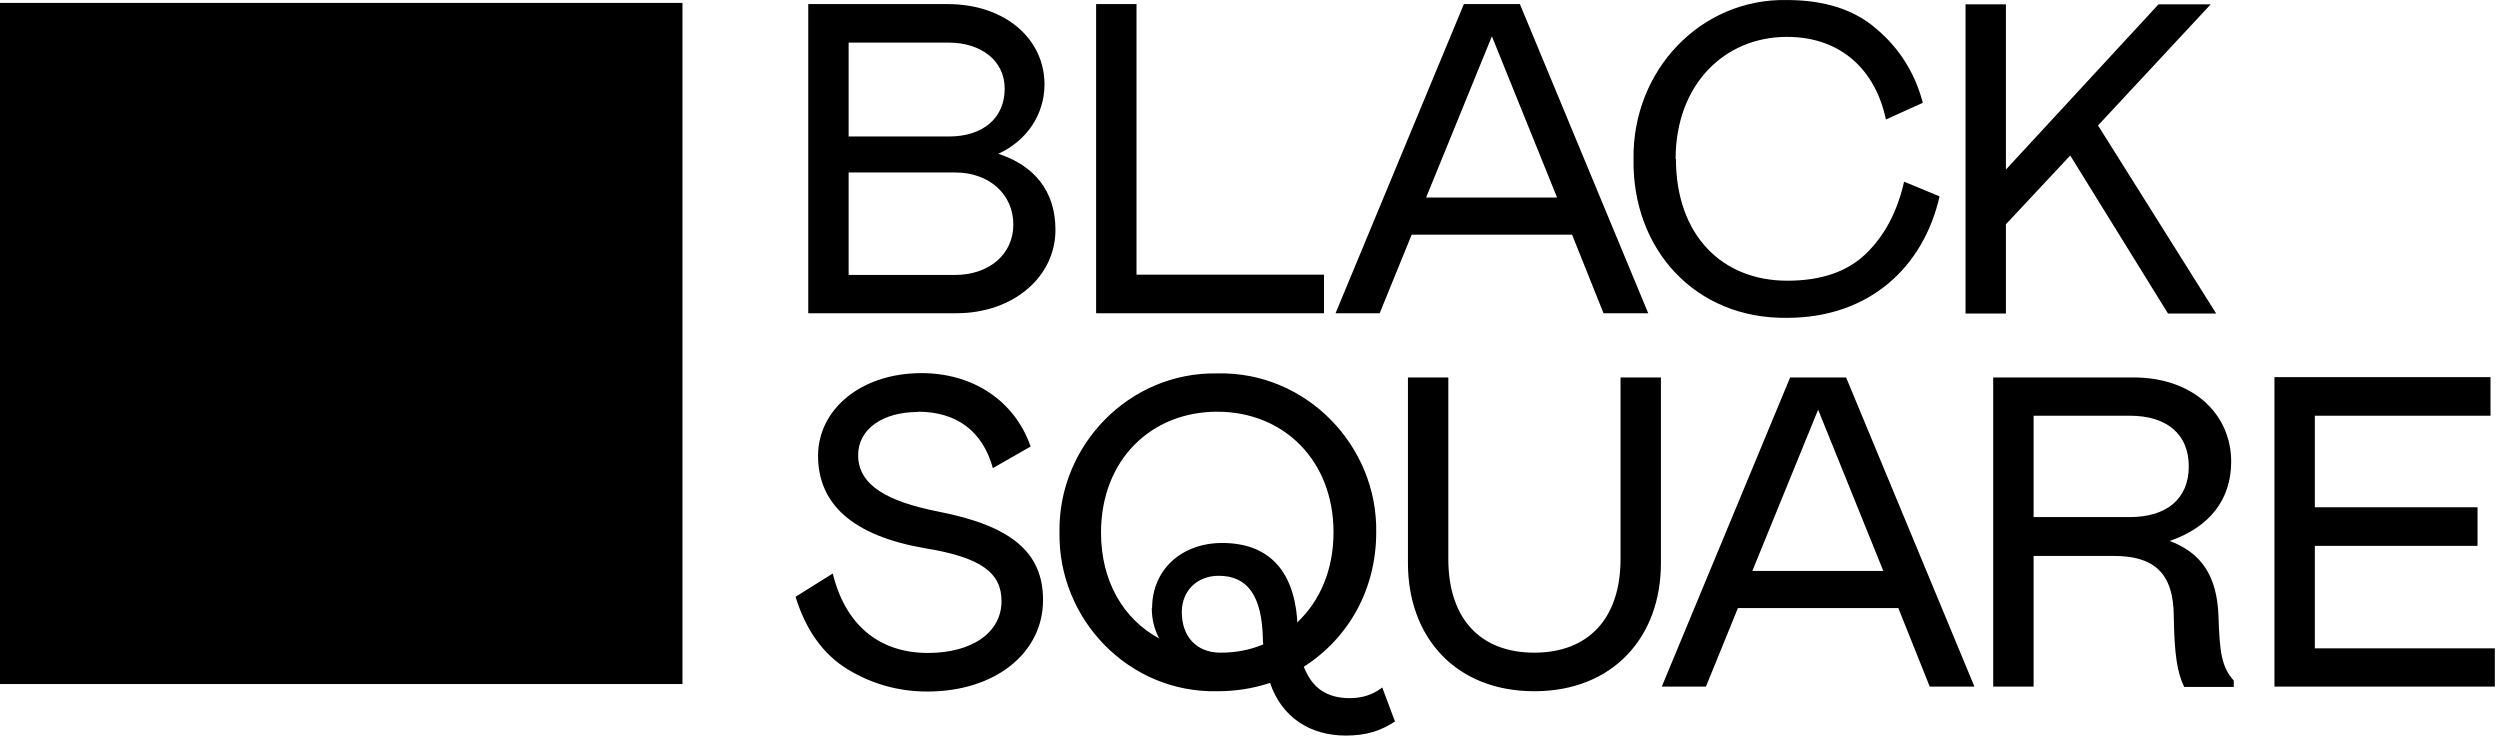
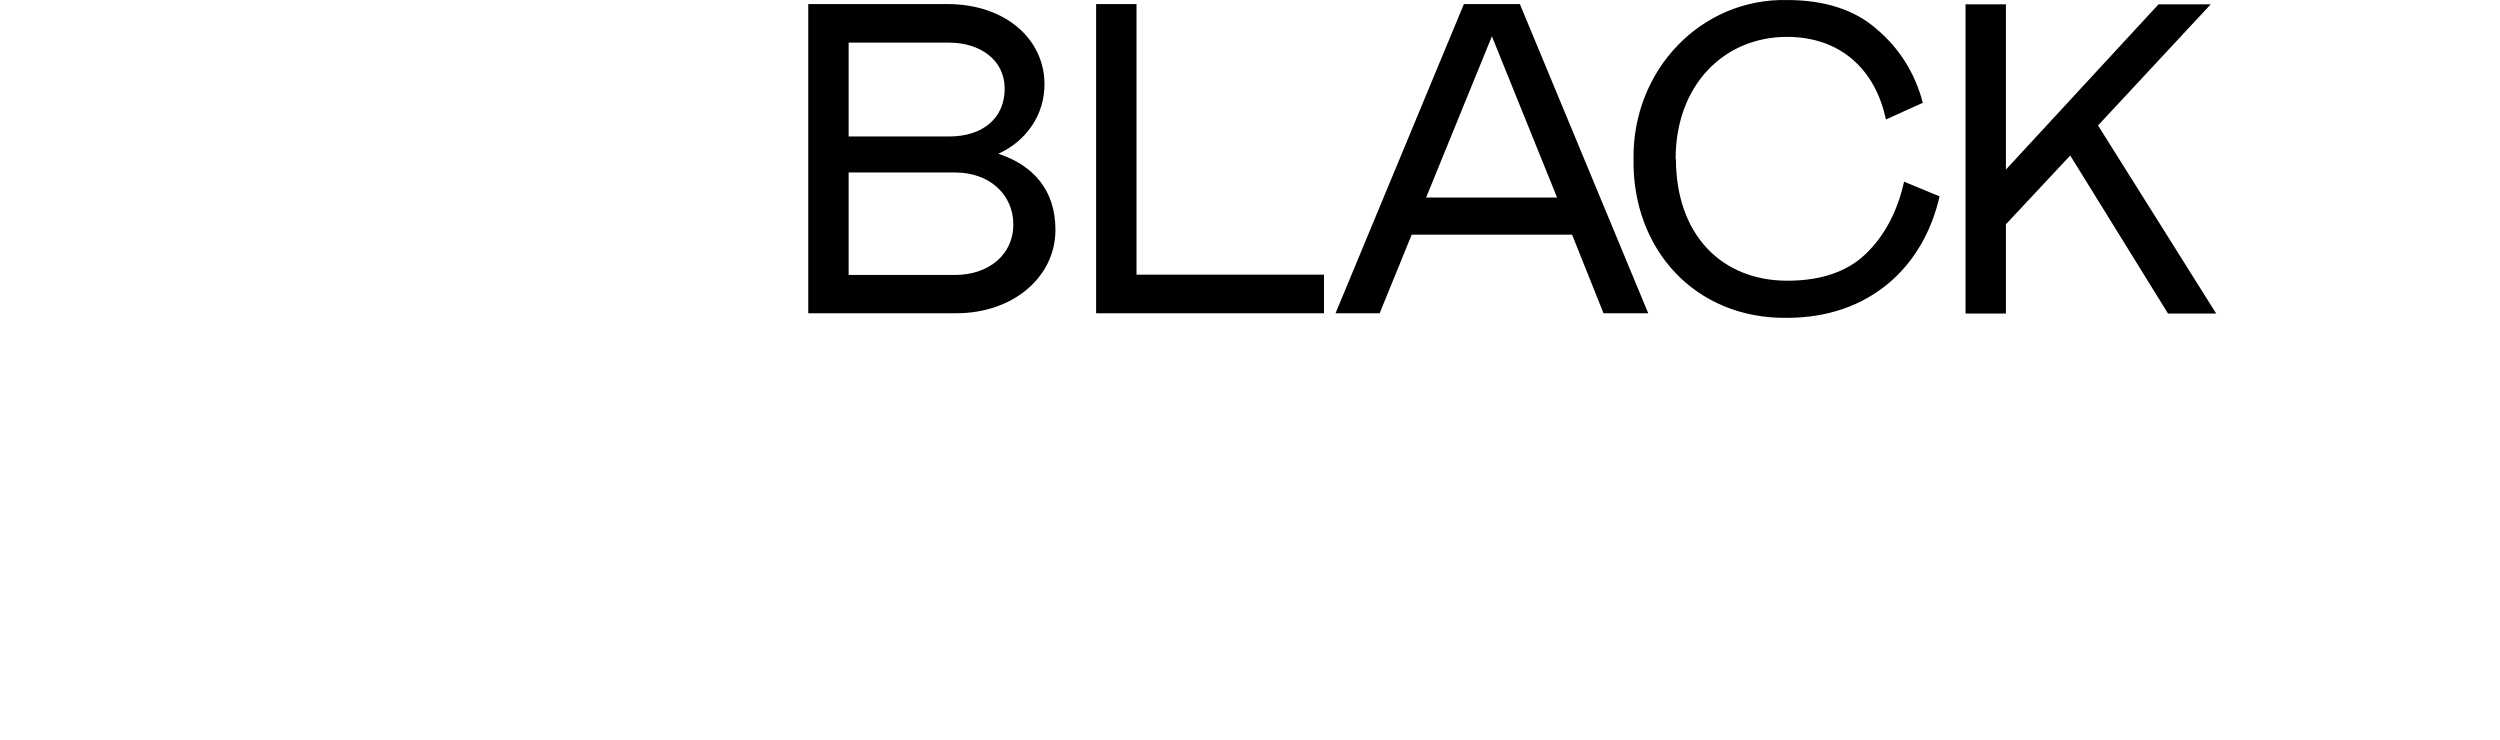
<svg xmlns="http://www.w3.org/2000/svg" width="152" height="45" viewBox="0 0 152 45" fill="none">
-   <path d="M41.495 0.177H0V41.59H41.495V0.177Z" fill="black" />
-   <path d="M138.287 22.949V41.747H151.686V39.419H140.742V33.188H150.634V30.843H140.742V25.276H151.423V22.931H138.287V22.949ZM123.643 31.455V25.276H129.5C131.745 25.276 133.078 26.397 133.078 28.357C133.078 30.317 131.745 31.438 129.5 31.438H123.643V31.455ZM135.814 41.747V41.38C135.06 40.539 134.955 39.629 134.885 37.476C134.797 34.973 133.815 33.608 131.921 32.89C134.341 32.05 135.656 30.387 135.656 28.059C135.656 25.241 133.411 22.949 129.711 22.949H121.187V41.747H123.643V33.801H128.518C130.886 33.801 132.149 34.763 132.166 37.459C132.201 39.822 132.377 40.889 132.798 41.764H135.814V41.747ZM106.543 34.711L110.542 24.909L114.505 34.711H106.543ZM101.036 41.747H103.72L105.666 36.969H115.417L117.329 41.747H120.047L112.243 22.949H108.841L101.036 41.747ZM85.603 22.949V34.238C85.603 38.772 88.532 42.027 93.284 42.027C98.037 42.027 100.984 38.772 100.984 34.238V22.949H98.528V33.993C98.528 37.616 96.564 39.682 93.284 39.682C90.005 39.682 88.058 37.616 88.058 33.993V22.949H85.603ZM76.816 39.174C75.992 39.524 75.133 39.682 74.203 39.682C72.73 39.682 71.853 38.684 71.853 37.214C71.853 35.919 72.783 35.008 74.098 35.008C75.834 35.008 76.711 36.199 76.781 38.772C76.781 38.964 76.781 39.087 76.816 39.174ZM70.029 36.969C70.029 37.669 70.187 38.281 70.485 38.824C68.275 37.634 66.942 35.306 66.942 32.383C66.942 27.972 69.977 25.032 74.01 25.032C78.044 25.032 81.078 27.989 81.078 32.365C81.078 34.641 80.254 36.549 78.868 37.844V37.634C78.623 34.606 77.062 33.013 74.308 33.013C71.853 33.013 70.047 34.623 70.047 36.986M77.22 41.52C77.939 43.637 79.675 44.723 81.832 44.723C83.077 44.723 83.972 44.425 84.814 43.865L84.042 41.8C83.481 42.237 82.814 42.447 82.078 42.447C80.657 42.447 79.78 41.834 79.272 40.539C82.008 38.789 83.674 35.813 83.674 32.365C83.761 27.097 79.412 22.581 74.028 22.703C68.626 22.599 64.329 27.114 64.417 32.365C64.329 37.651 68.626 42.15 74.028 42.027C75.098 42.027 76.168 41.87 77.22 41.52ZM55.806 25.032C58.173 25.032 59.752 26.222 60.366 28.462L62.663 27.149C61.681 24.331 59.12 22.686 56.034 22.686C52.281 22.686 49.738 24.944 49.738 27.709C49.738 30.685 51.895 32.575 56.209 33.328C59.699 33.888 60.892 34.851 60.892 36.549C60.892 38.456 59.103 39.699 56.42 39.699C53.403 39.699 51.386 37.949 50.632 34.868L48.37 36.286C49.001 38.334 50.071 39.804 51.544 40.697C53.017 41.59 54.631 42.045 56.385 42.045C60.489 42.045 63.417 39.717 63.417 36.479C63.417 33.556 61.453 31.963 57.051 31.105C53.964 30.492 52.175 29.512 52.175 27.674C52.175 26.064 53.701 25.049 55.806 25.049" fill="black" />
  <path d="M127.571 7.616L134.411 0.264H131.237L121.959 10.311V0.264H119.504V19.063H121.959V13.637L125.87 9.454L131.815 19.063H134.744L127.554 7.616H127.571ZM101.878 9.664C101.878 5.148 104.842 2.242 108.648 2.242C111.927 2.242 114.032 4.255 114.663 7.266L116.908 6.25C116.435 4.448 115.488 2.942 114.102 1.77C112.752 0.579 110.91 0.002 108.648 0.002C103.404 -0.103 99.248 4.273 99.318 9.664C99.23 15.142 103.053 19.395 108.648 19.325C113.681 19.325 116.961 16.21 117.925 11.939L115.768 11.046C115.365 12.849 114.593 14.319 113.453 15.422C112.313 16.525 110.717 17.067 108.665 17.067C104.719 17.067 101.896 14.319 101.896 9.646M86.708 12.009L90.707 2.207L94.67 12.009H86.708ZM81.201 19.045H83.884L85.831 14.267H95.582L97.494 19.045H100.212L92.408 0.247H89.005L81.201 19.045ZM66.644 0.247V19.045H80.499V16.7H69.1V0.247H66.644ZM51.597 16.717V10.486H58.068C60.173 10.486 61.611 11.834 61.611 13.654C61.611 15.475 60.12 16.717 58.068 16.717H51.597ZM51.597 8.281V2.592H57.7C59.594 2.592 61.085 3.643 61.085 5.393C61.085 7.143 59.805 8.298 57.7 8.298H51.597V8.281ZM49.142 19.045H58.156C61.558 19.045 64.171 16.875 64.171 13.969C64.171 11.607 62.874 10.066 60.699 9.349C62.4 8.578 63.505 6.986 63.505 5.13C63.505 2.382 61.137 0.247 57.595 0.247H49.142V19.045Z" fill="black" />
</svg>